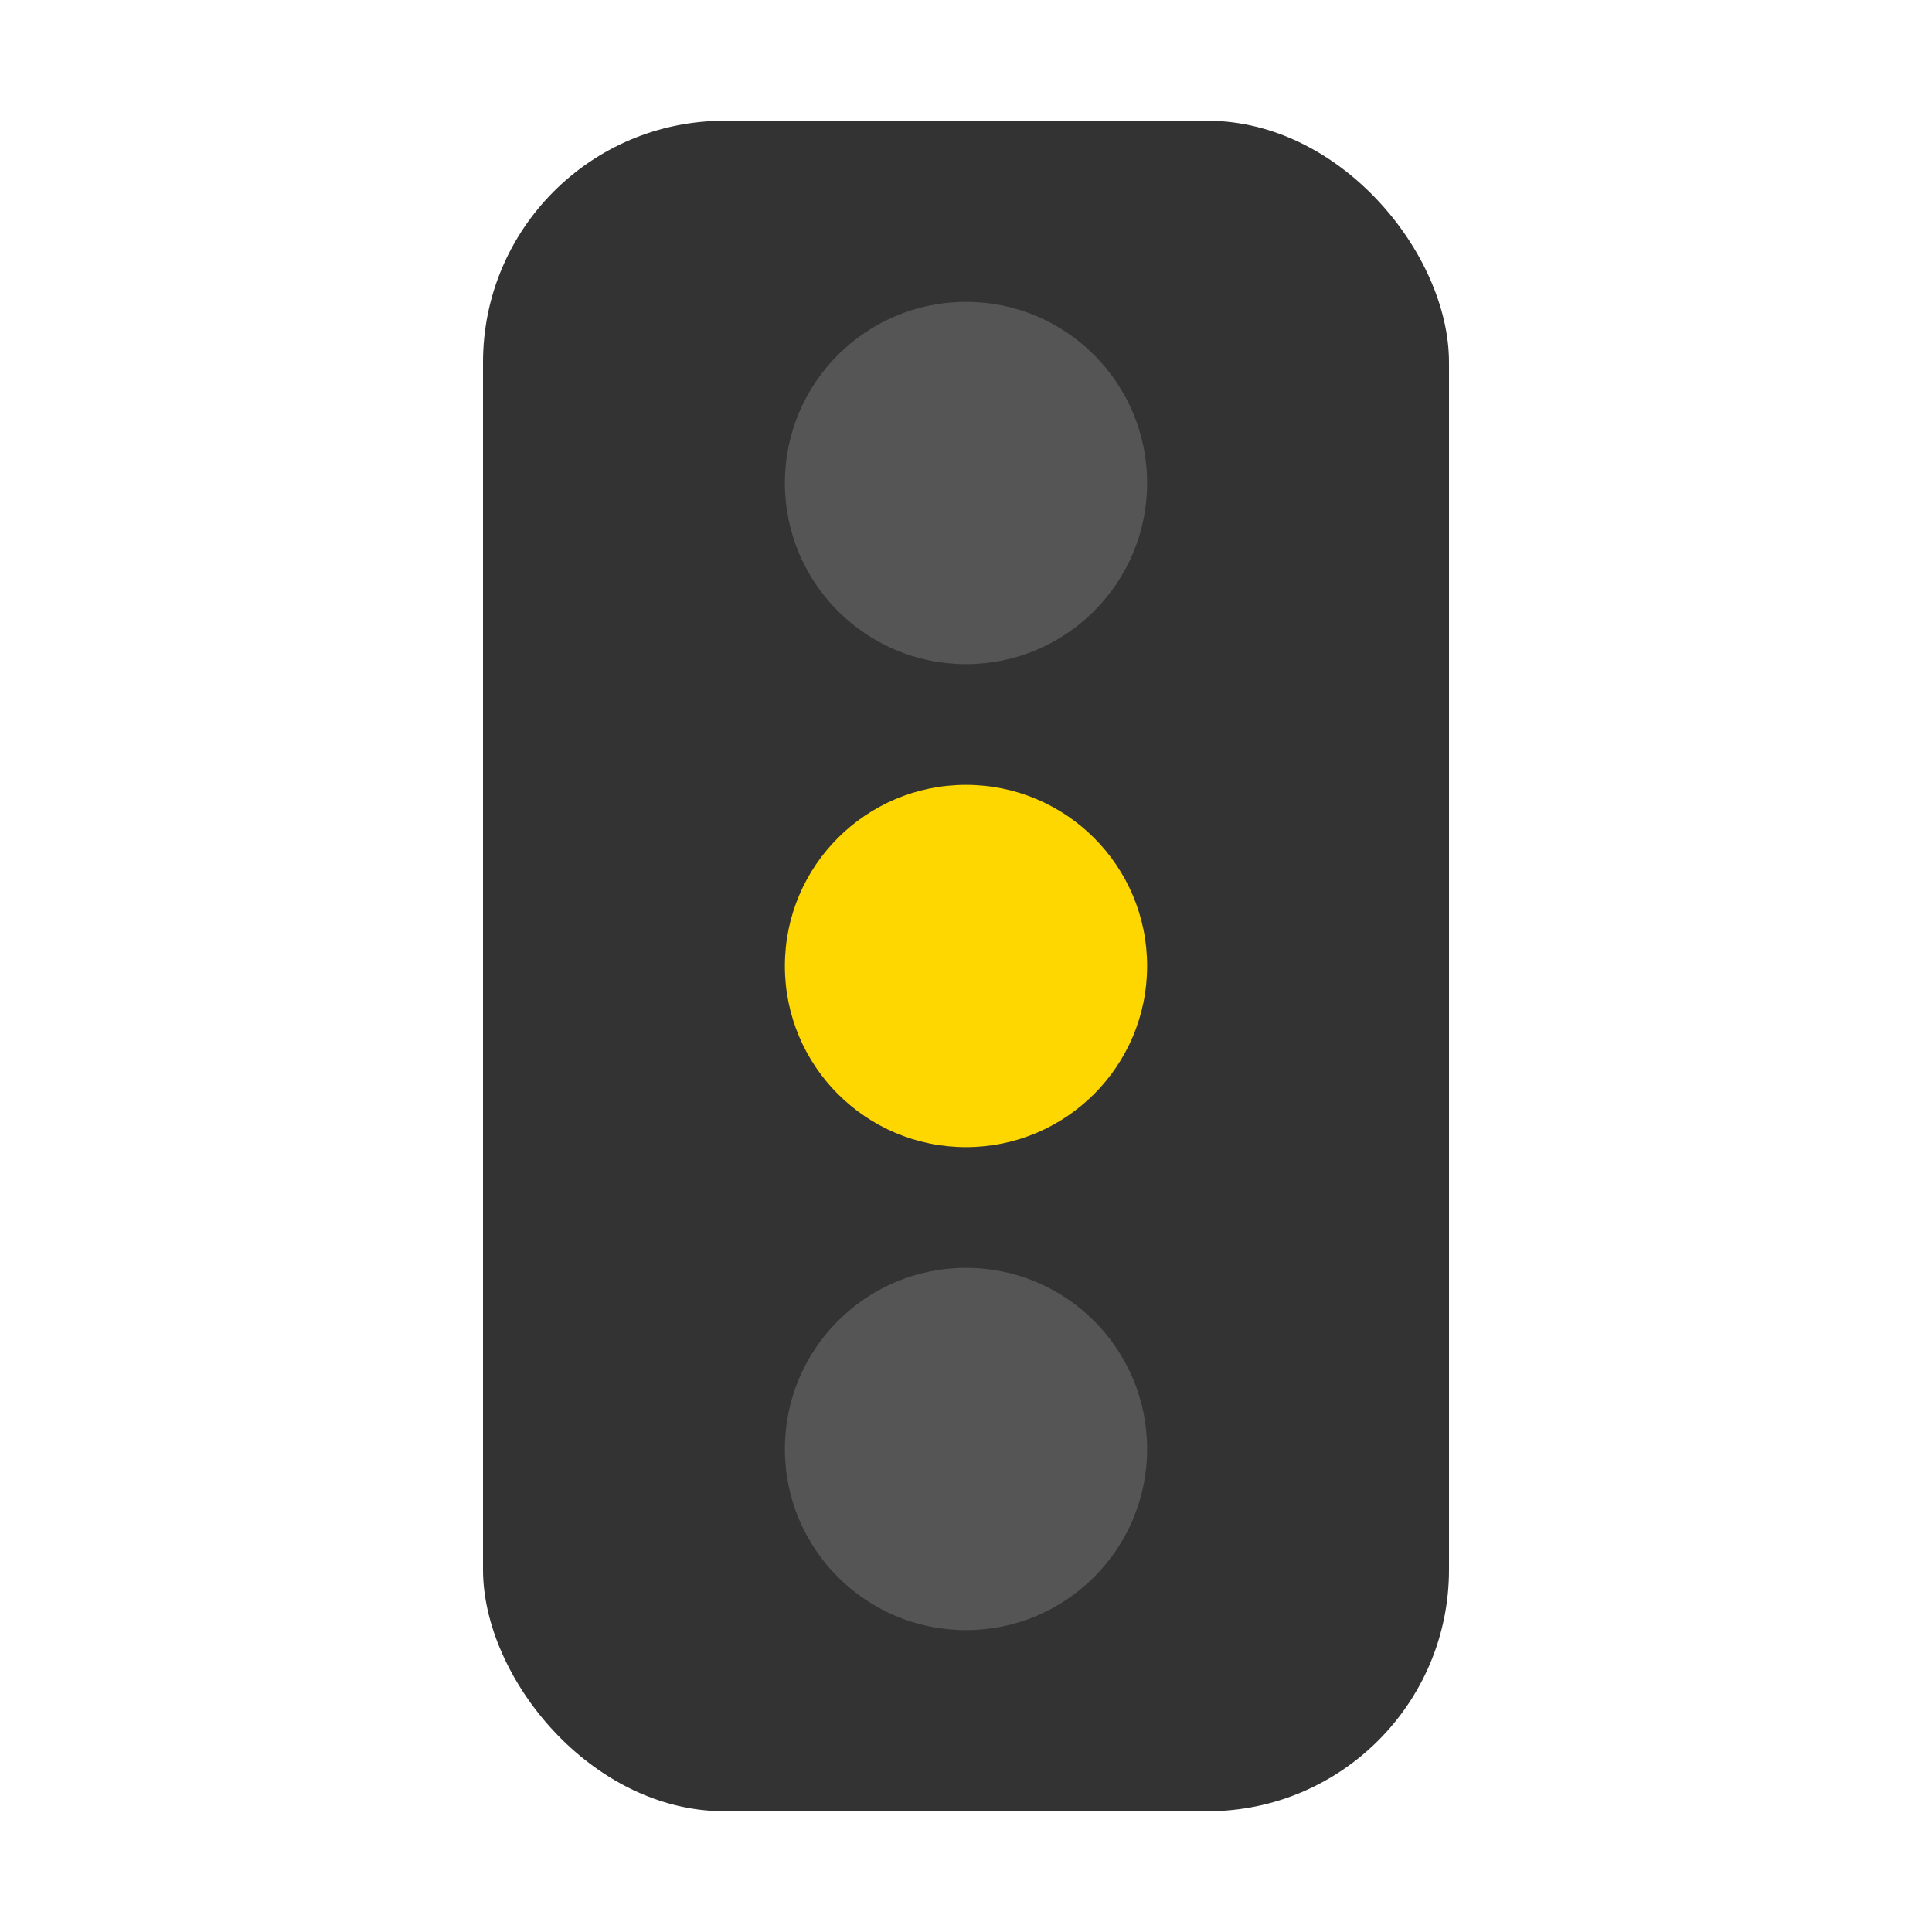
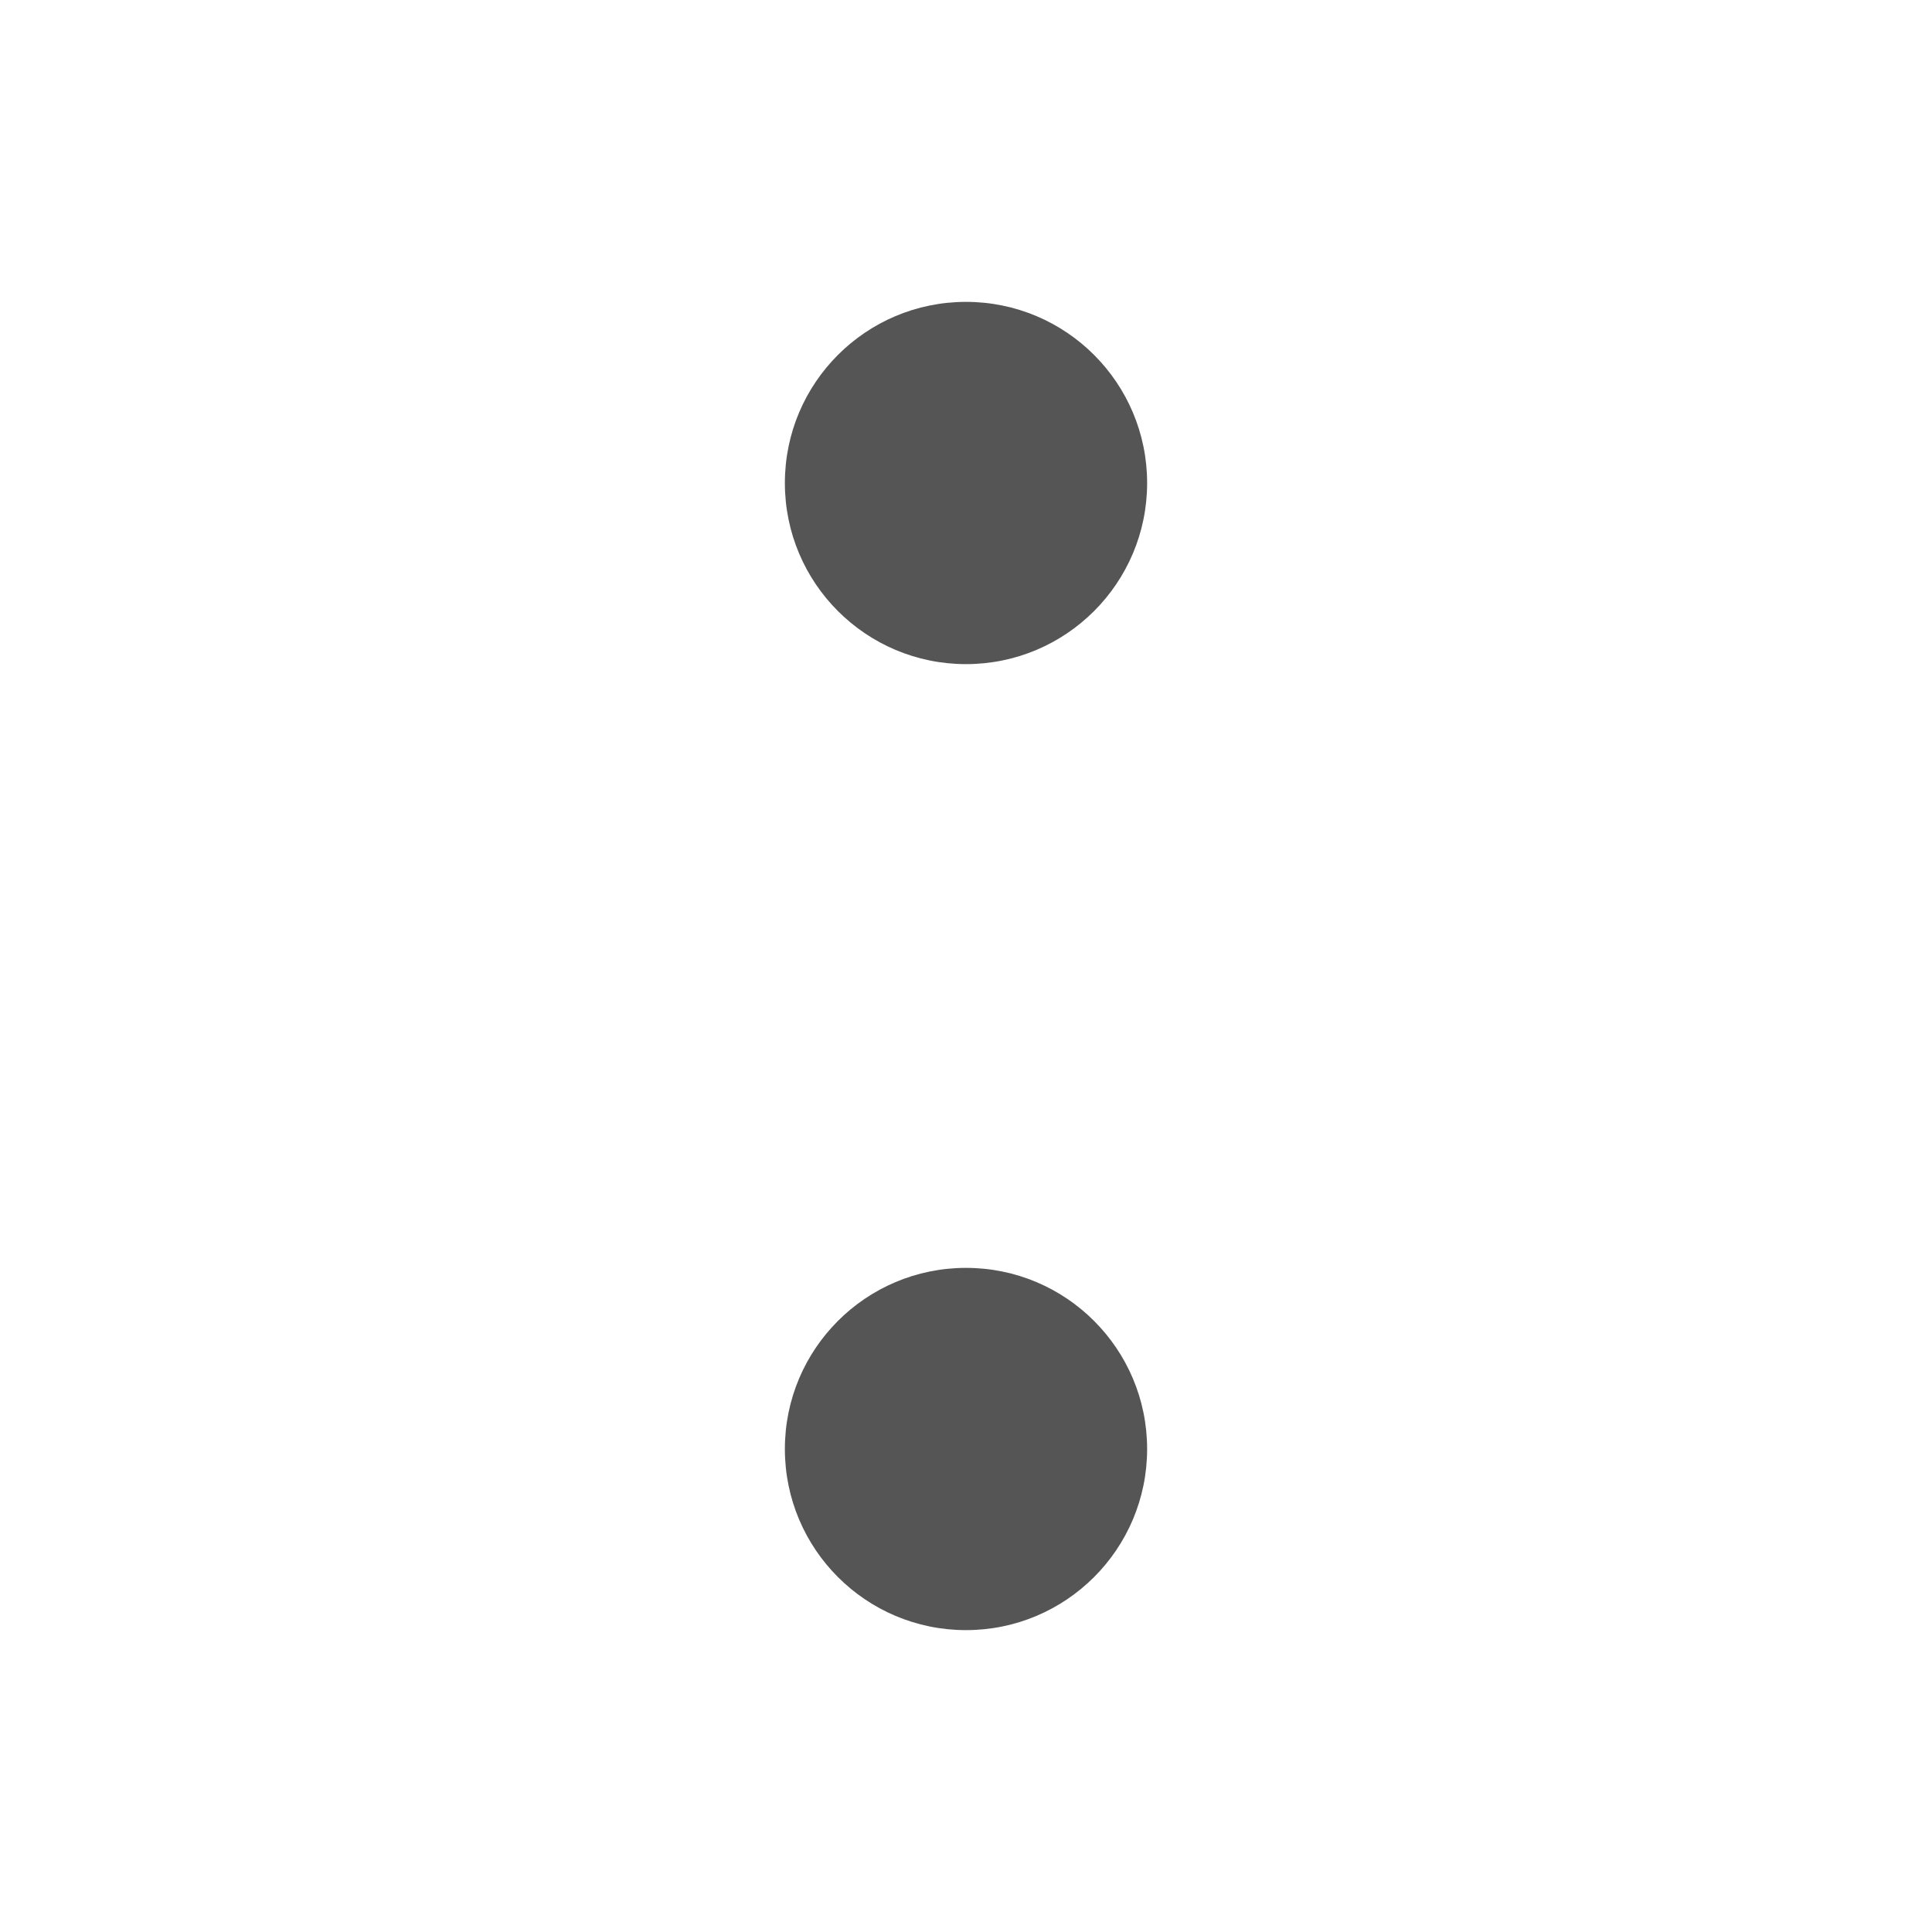
<svg xmlns="http://www.w3.org/2000/svg" viewBox="0 0 64 64">
-   <rect x="16" y="4" width="32" height="56" rx="8" ry="8" fill="#333" />
  <circle cx="32" cy="16" r="6" fill="#555" />
-   <circle cx="32" cy="32" r="6" fill="#FFD700" />
  <circle cx="32" cy="48" r="6" fill="#555" />
</svg>